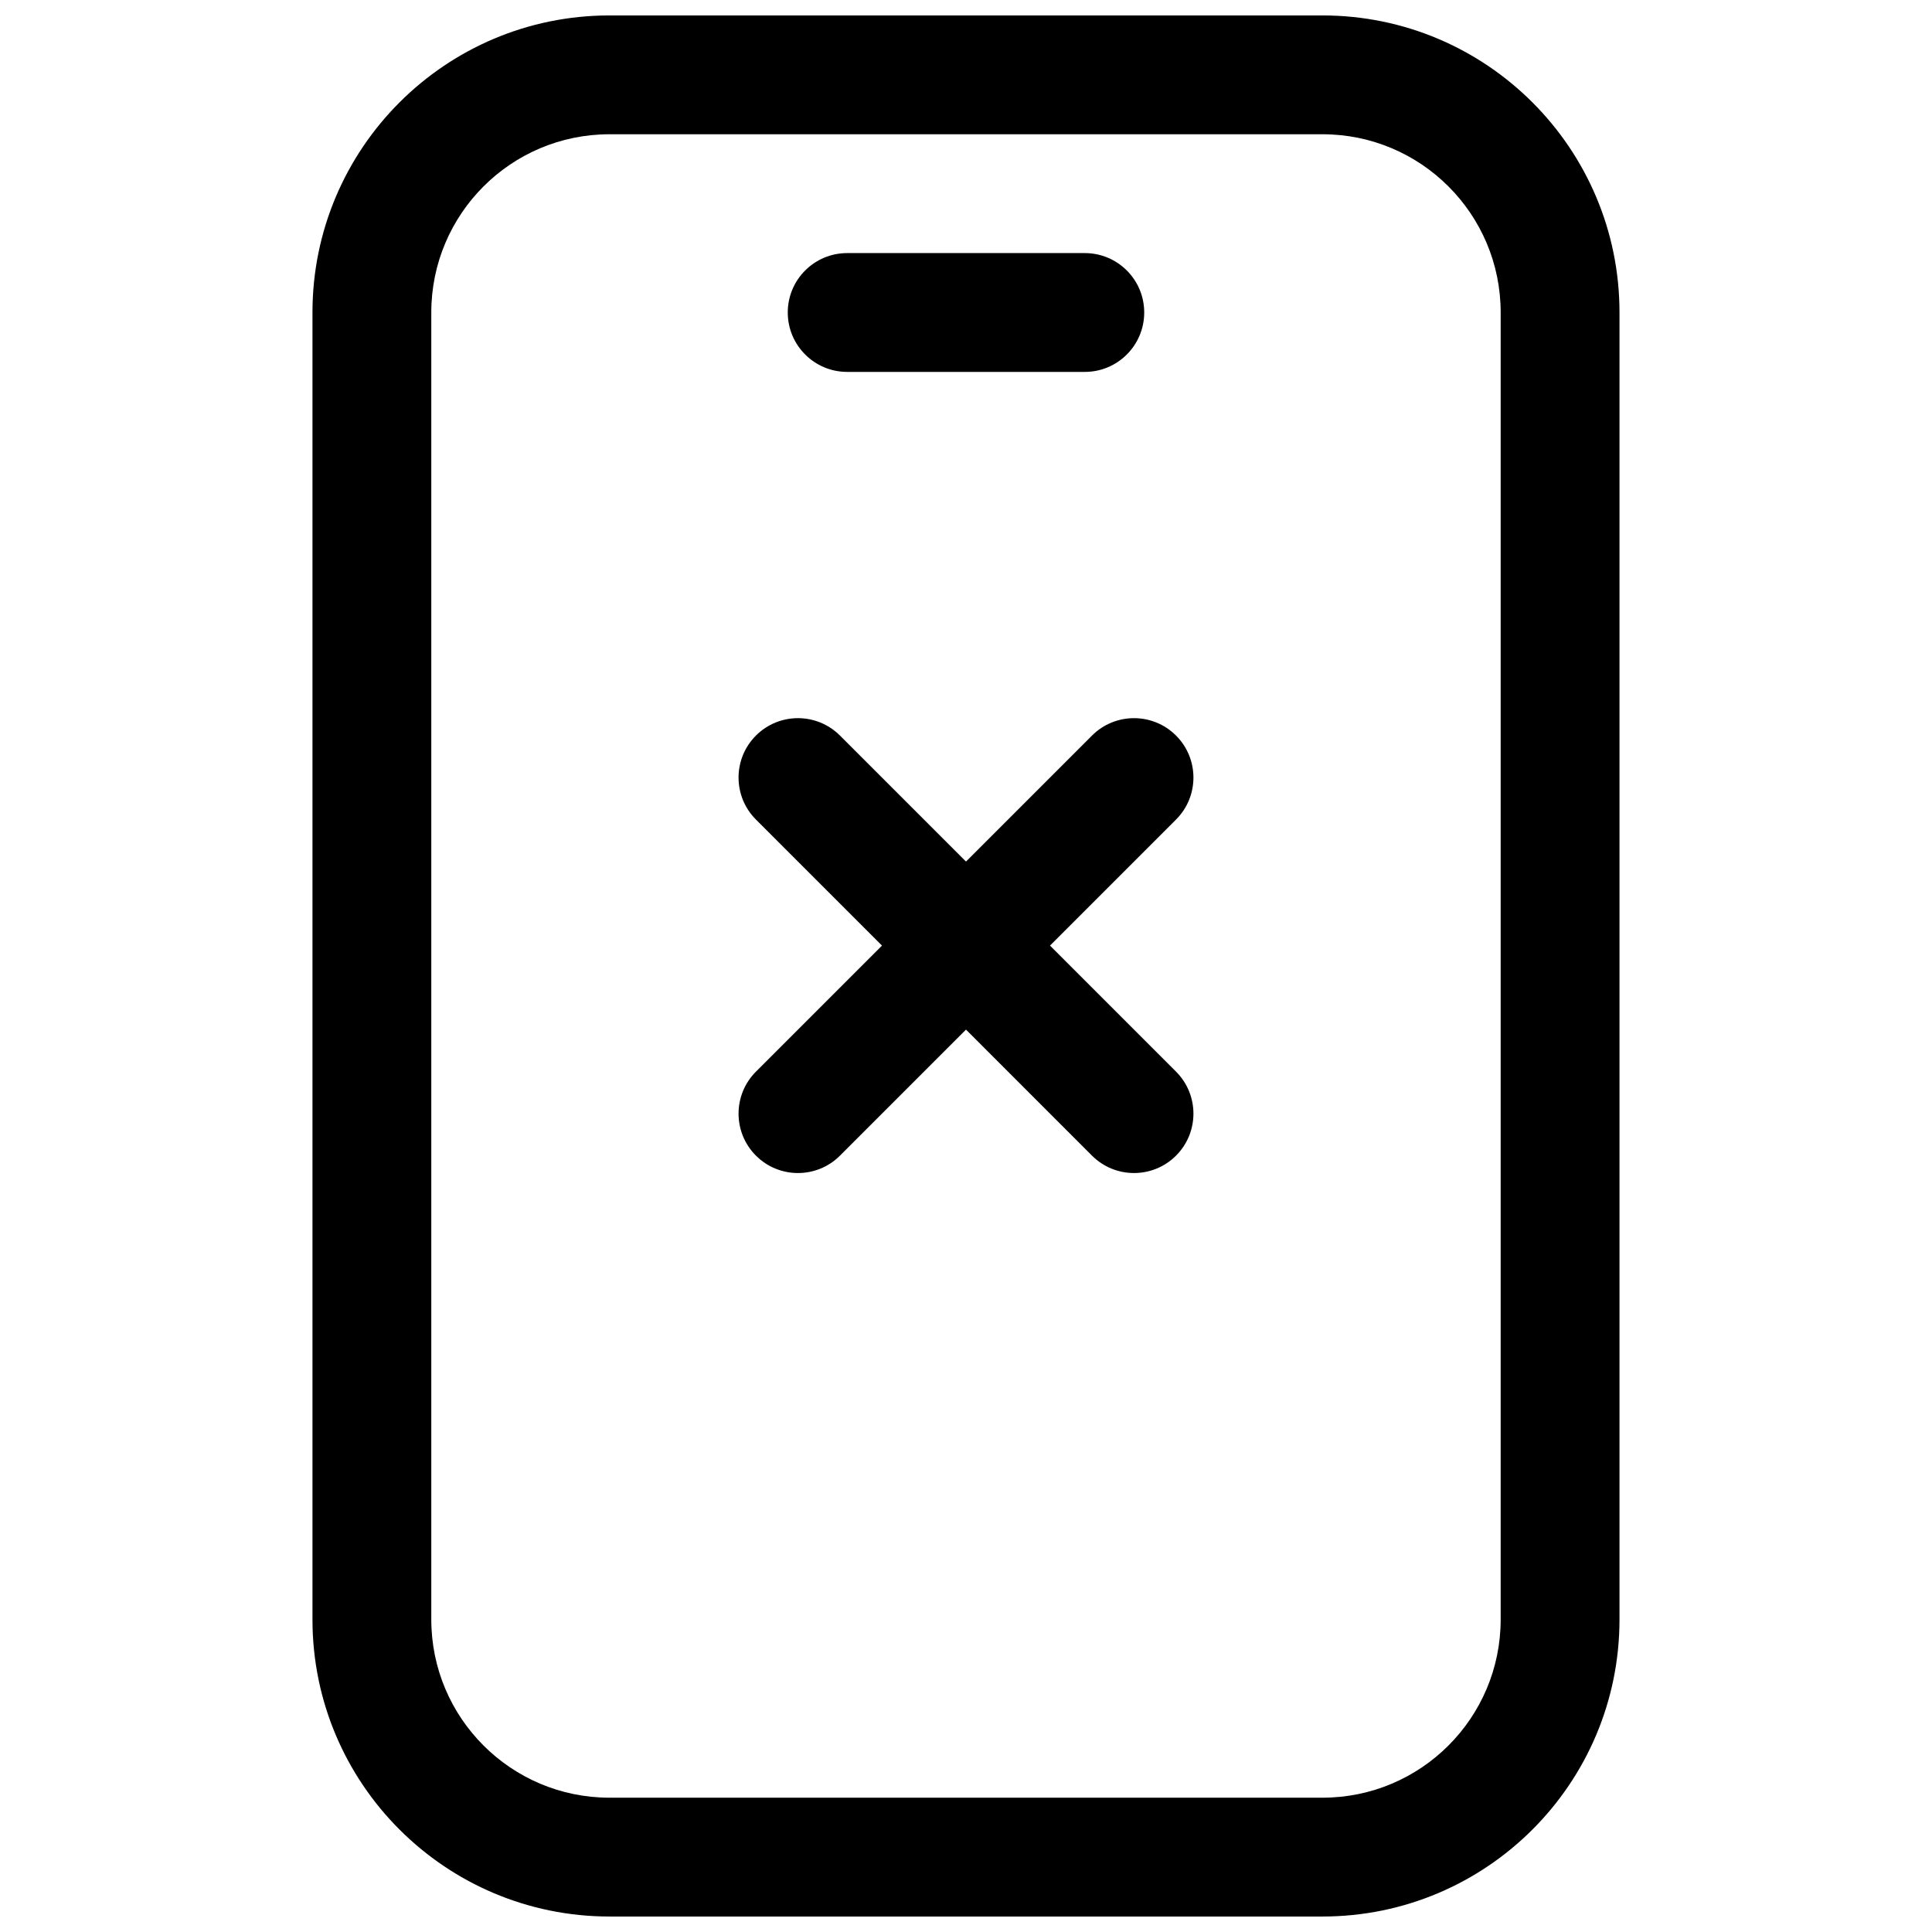
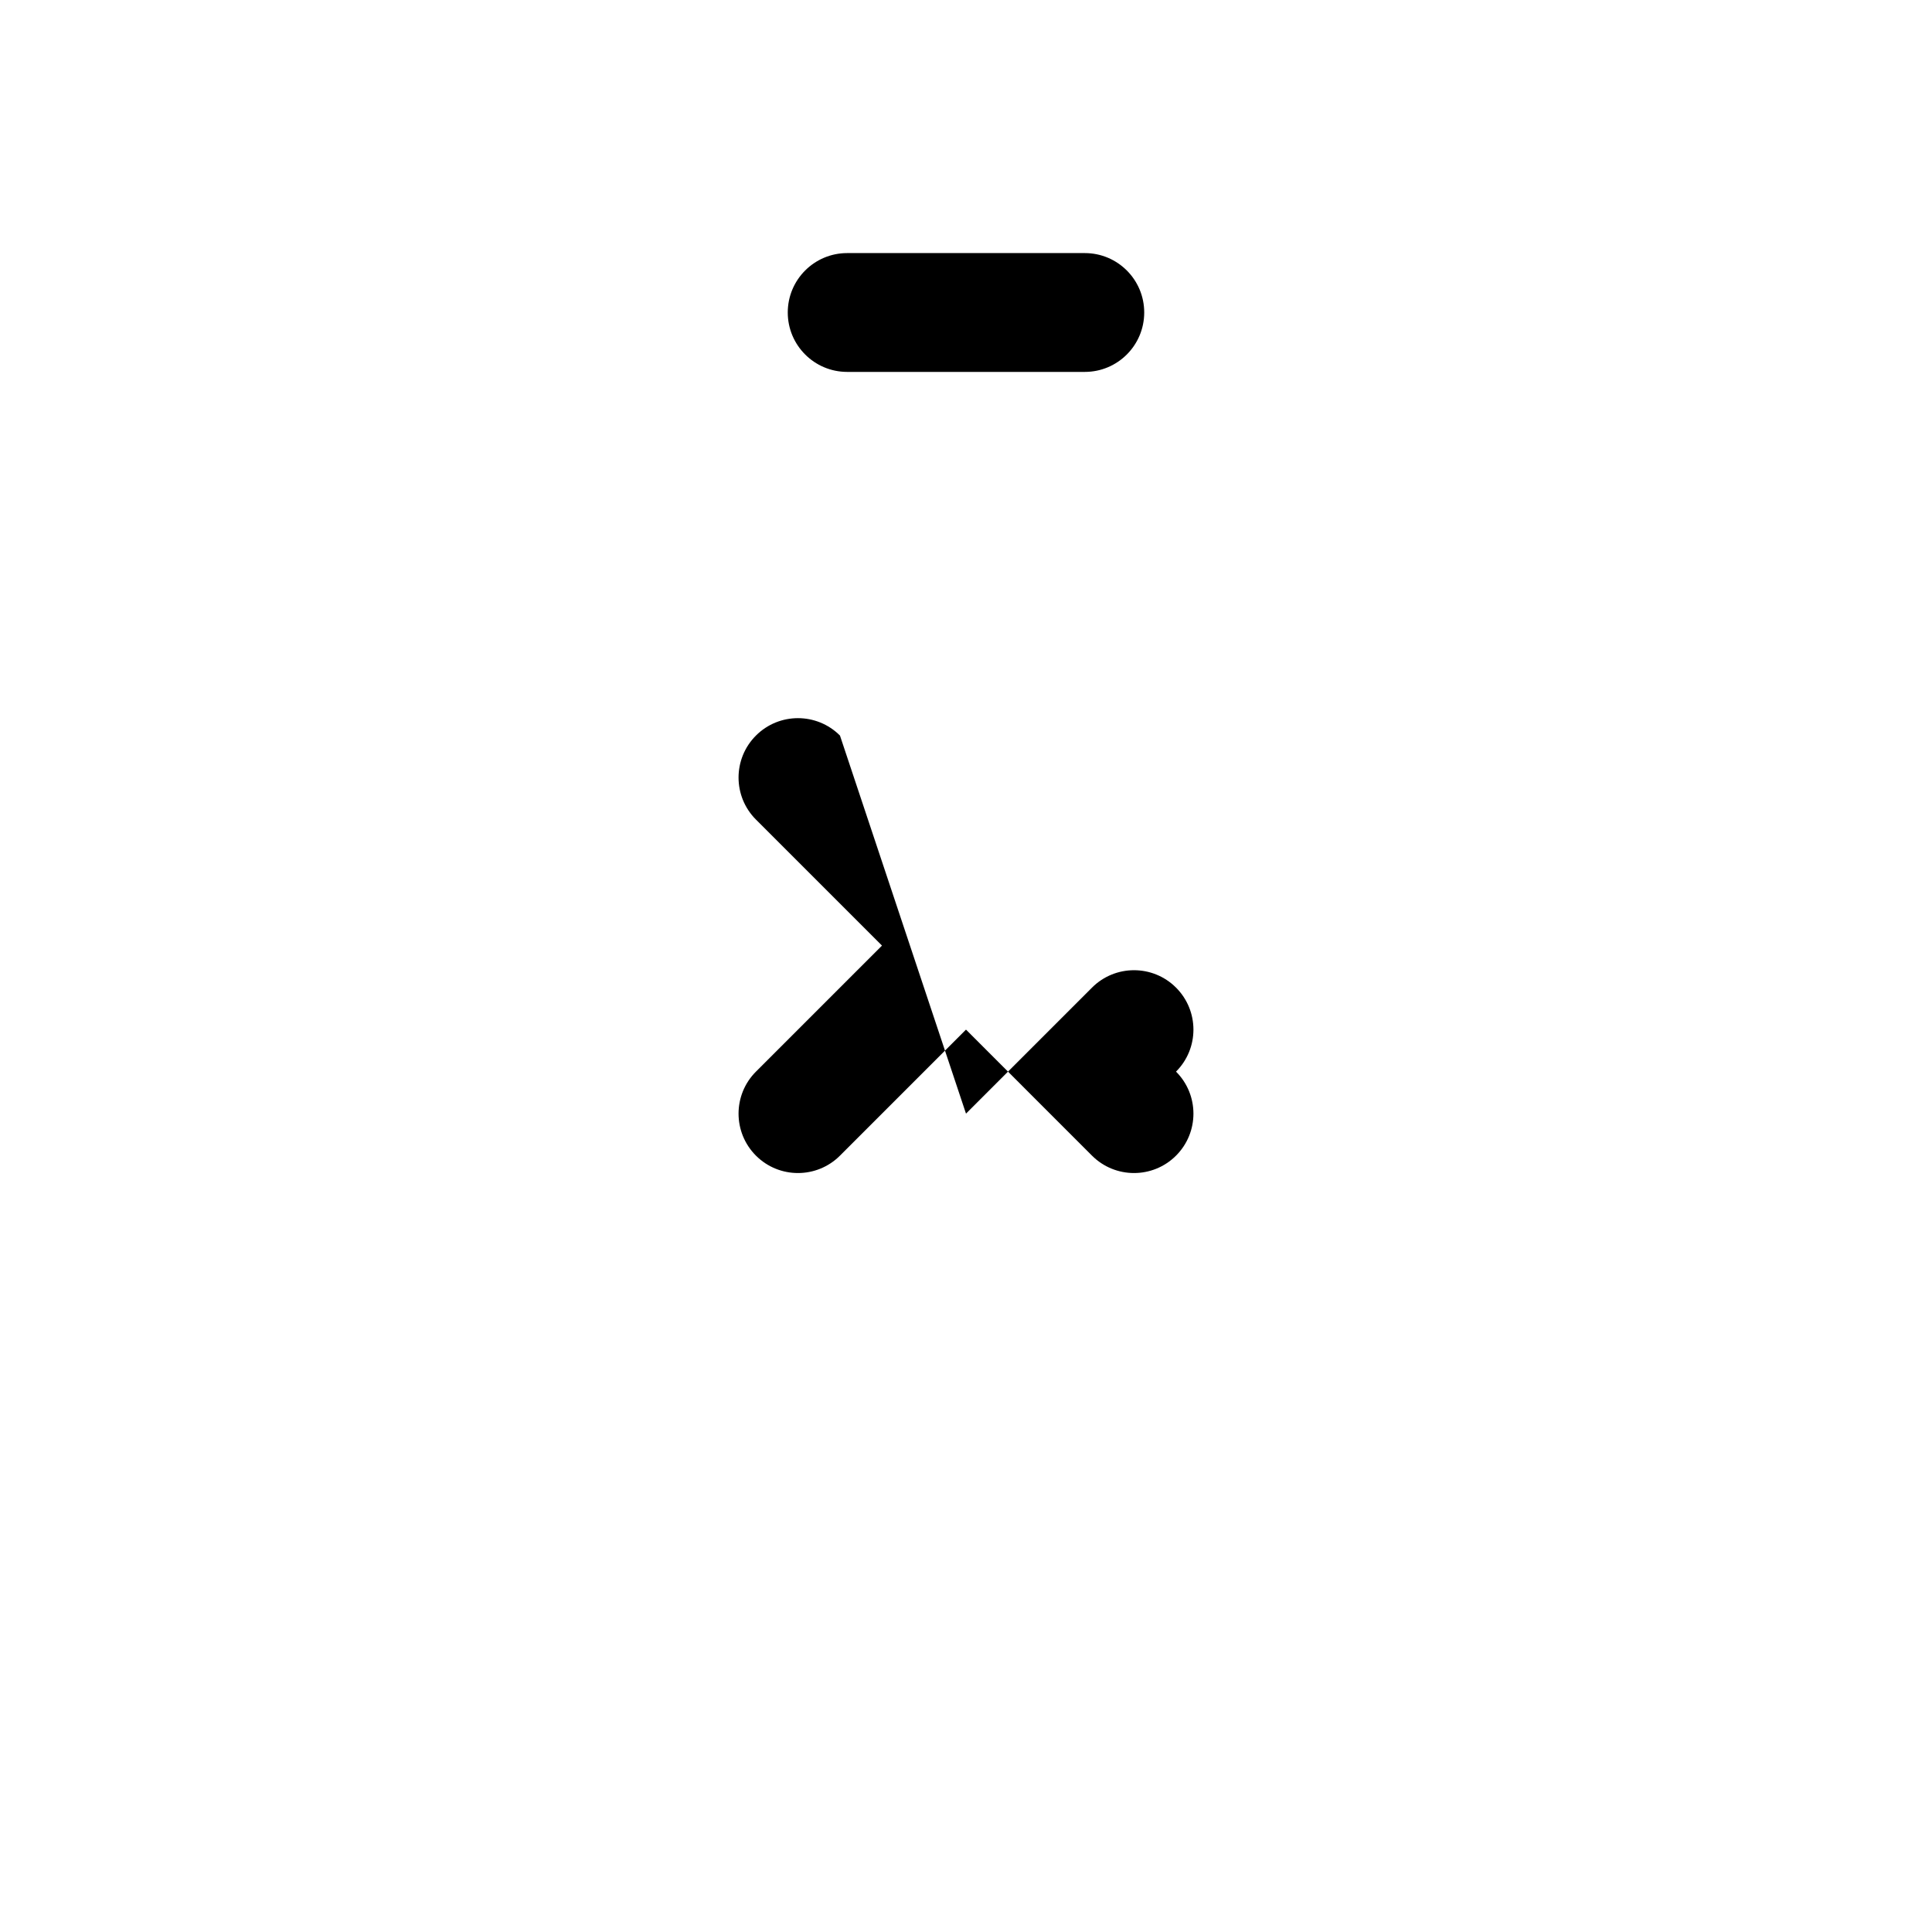
<svg xmlns="http://www.w3.org/2000/svg" width="800px" height="800px" version="1.1" viewBox="144 144 512 512">
  <defs>
    <clipPath id="a">
-       <path d="m226 148.09h348v503.81h-348z" />
-     </clipPath>
+       </clipPath>
  </defs>
-   <path d="m366.6 338.93c-6.148-6.148-16.117-6.148-22.266 0-6.148 6.148-6.148 16.117 0 22.266l33.398 33.398-33.398 33.398c-6.148 6.148-6.148 16.117 0 22.266 6.148 6.144 16.117 6.144 22.266 0l33.398-33.398 33.395 33.398c6.148 6.144 16.117 6.144 22.266 0 6.152-6.148 6.152-16.117 0-22.266l-33.395-33.398 33.395-33.398c6.152-6.148 6.152-16.117 0-22.266-6.148-6.148-16.117-6.148-22.266 0l-33.395 33.395z" />
+   <path d="m366.6 338.93c-6.148-6.148-16.117-6.148-22.266 0-6.148 6.148-6.148 16.117 0 22.266l33.398 33.398-33.398 33.398c-6.148 6.148-6.148 16.117 0 22.266 6.148 6.144 16.117 6.144 22.266 0l33.398-33.398 33.395 33.398c6.148 6.144 16.117 6.144 22.266 0 6.152-6.148 6.152-16.117 0-22.266c6.152-6.148 6.152-16.117 0-22.266-6.148-6.148-16.117-6.148-22.266 0l-33.395 33.395z" />
  <path d="m368.51 211.07c-8.695 0-15.746 7.047-15.746 15.742s7.051 15.746 15.746 15.746h62.977c8.695 0 15.742-7.051 15.742-15.746s-7.047-15.742-15.742-15.742z" />
  <g clip-path="url(#a)">
-     <path d="m494.46 148.09c43.477 0 78.723 35.246 78.723 78.719v346.37c0 43.477-35.246 78.719-78.723 78.719h-188.93c-43.477 0-78.723-35.242-78.723-78.719v-346.37c0-43.473 35.246-78.719 78.723-78.719zm47.234 78.719c0-26.086-21.145-47.23-47.234-47.23h-188.93c-26.086 0-47.234 21.145-47.234 47.23v346.37c0 26.086 21.148 47.23 47.234 47.23h188.93c26.09 0 47.234-21.145 47.234-47.23z" fill-rule="evenodd" />
-   </g>
+     </g>
</svg>